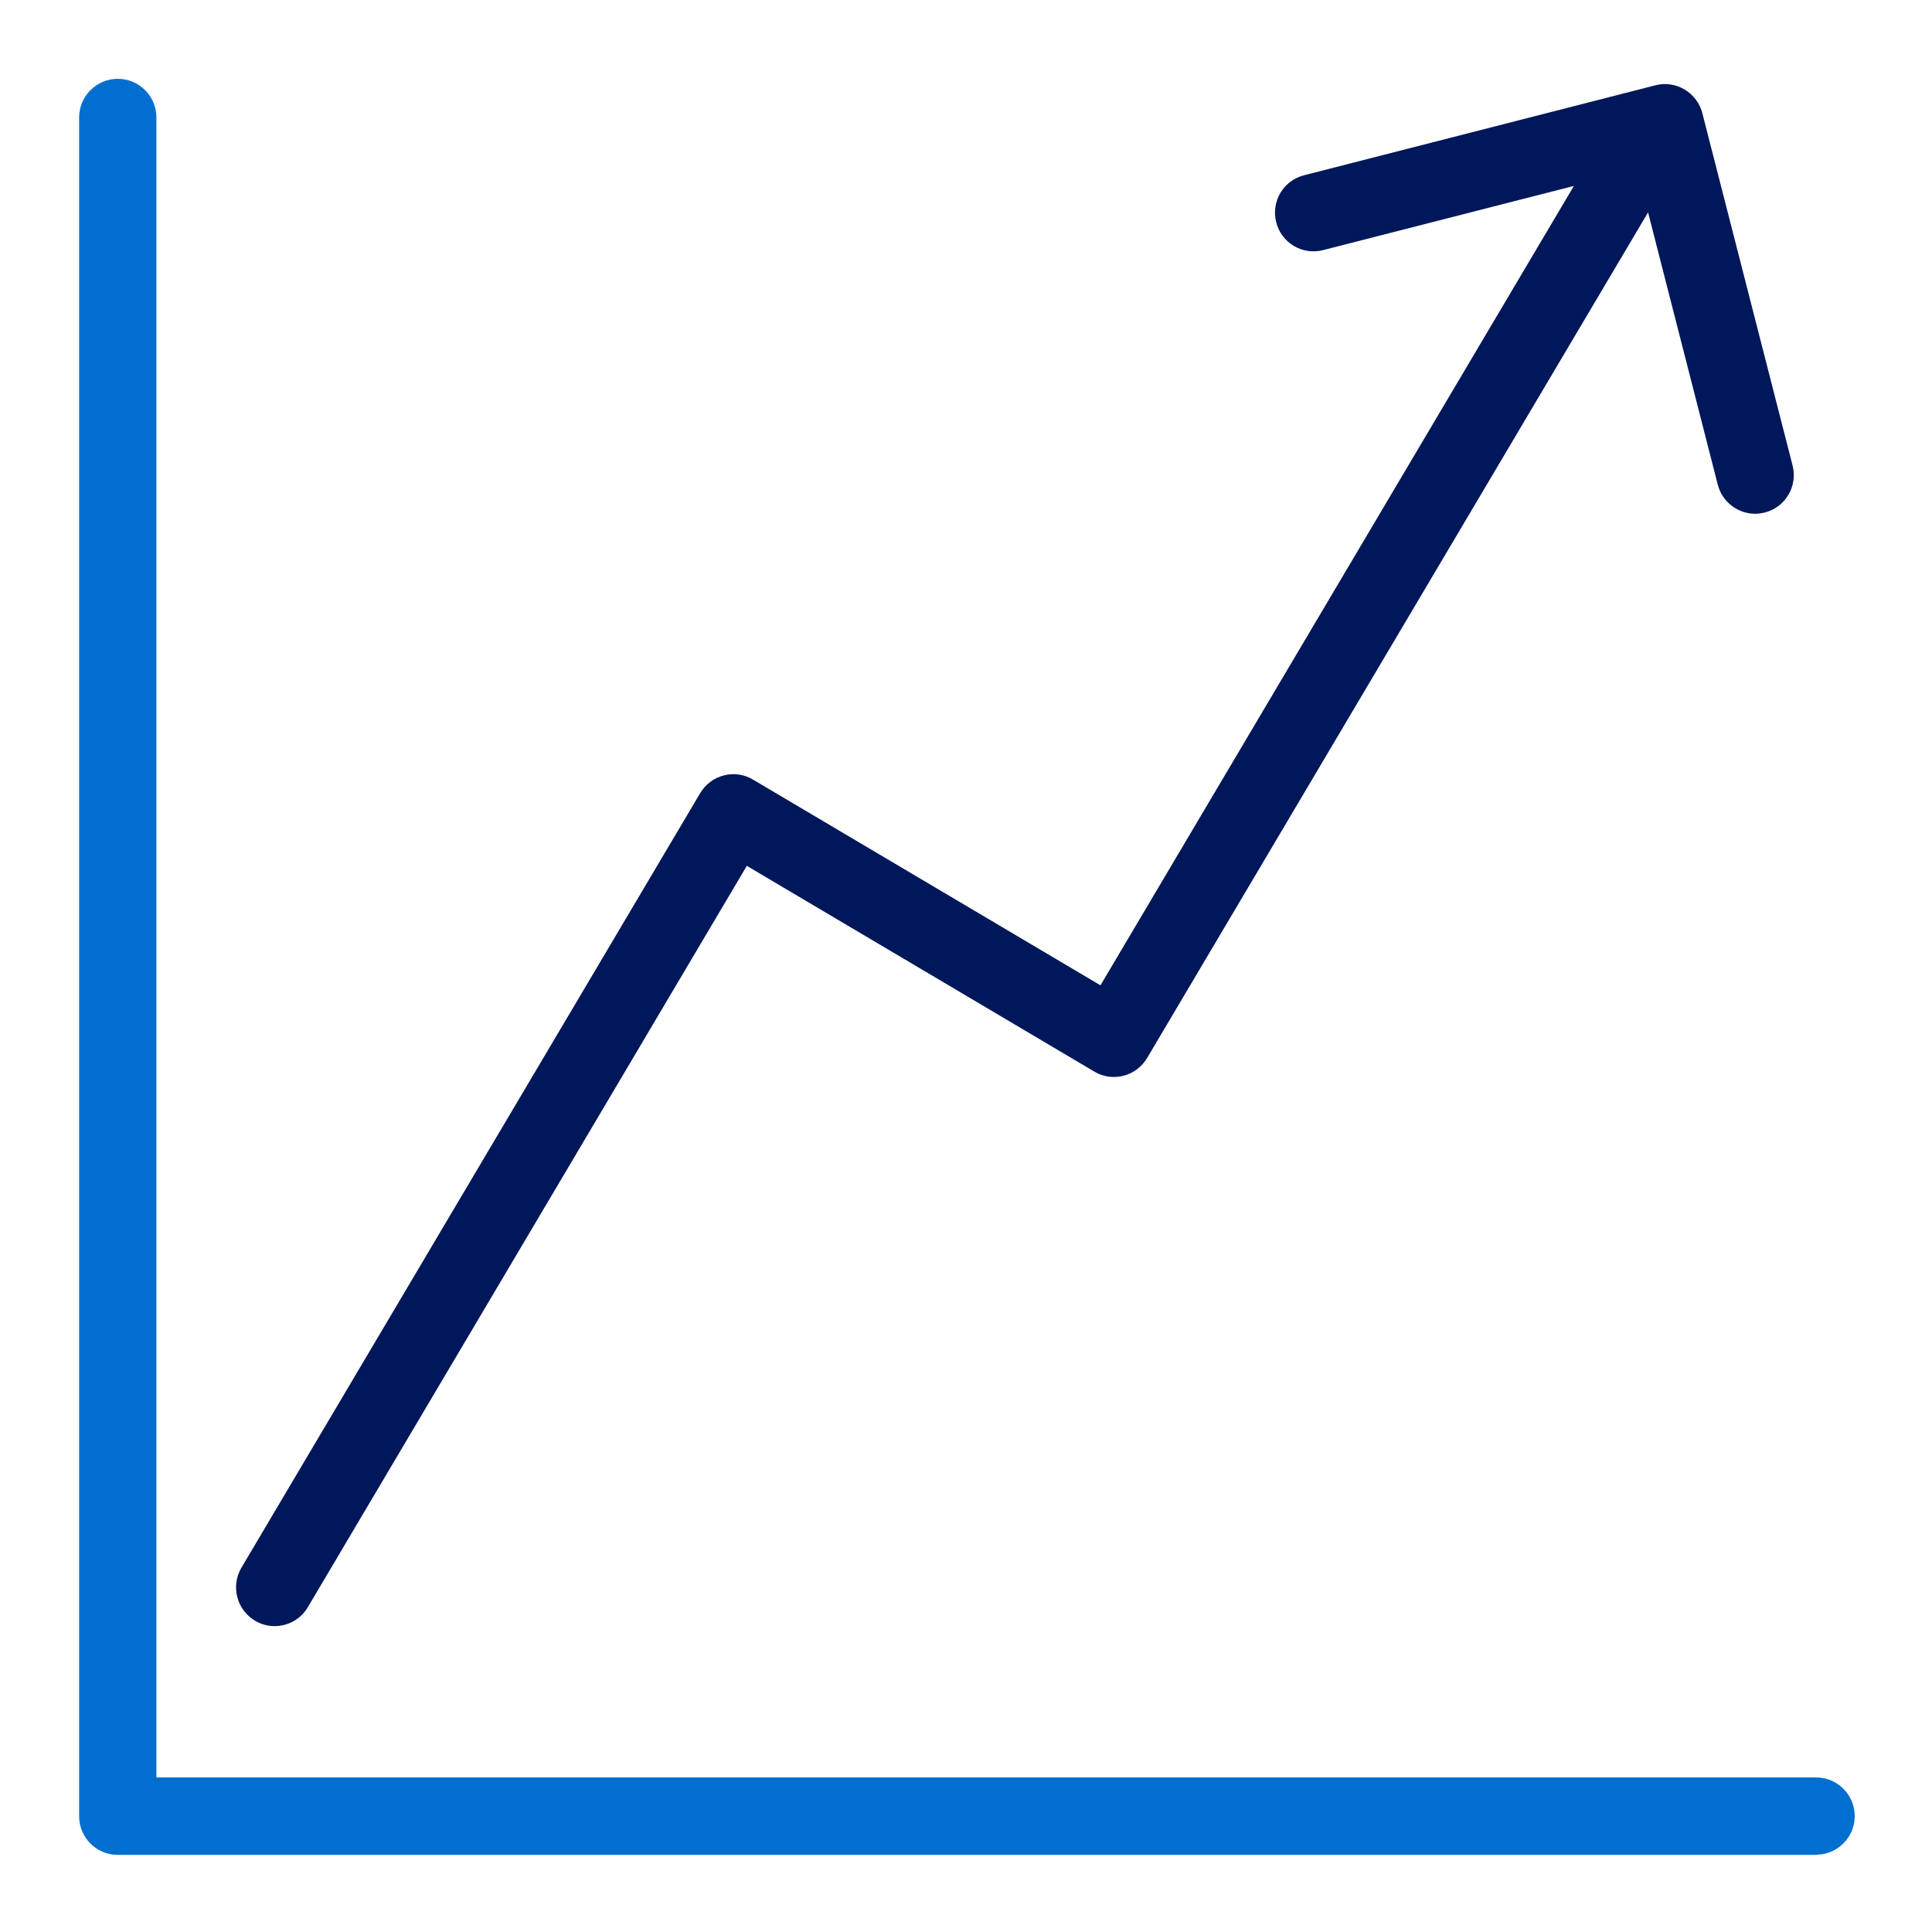
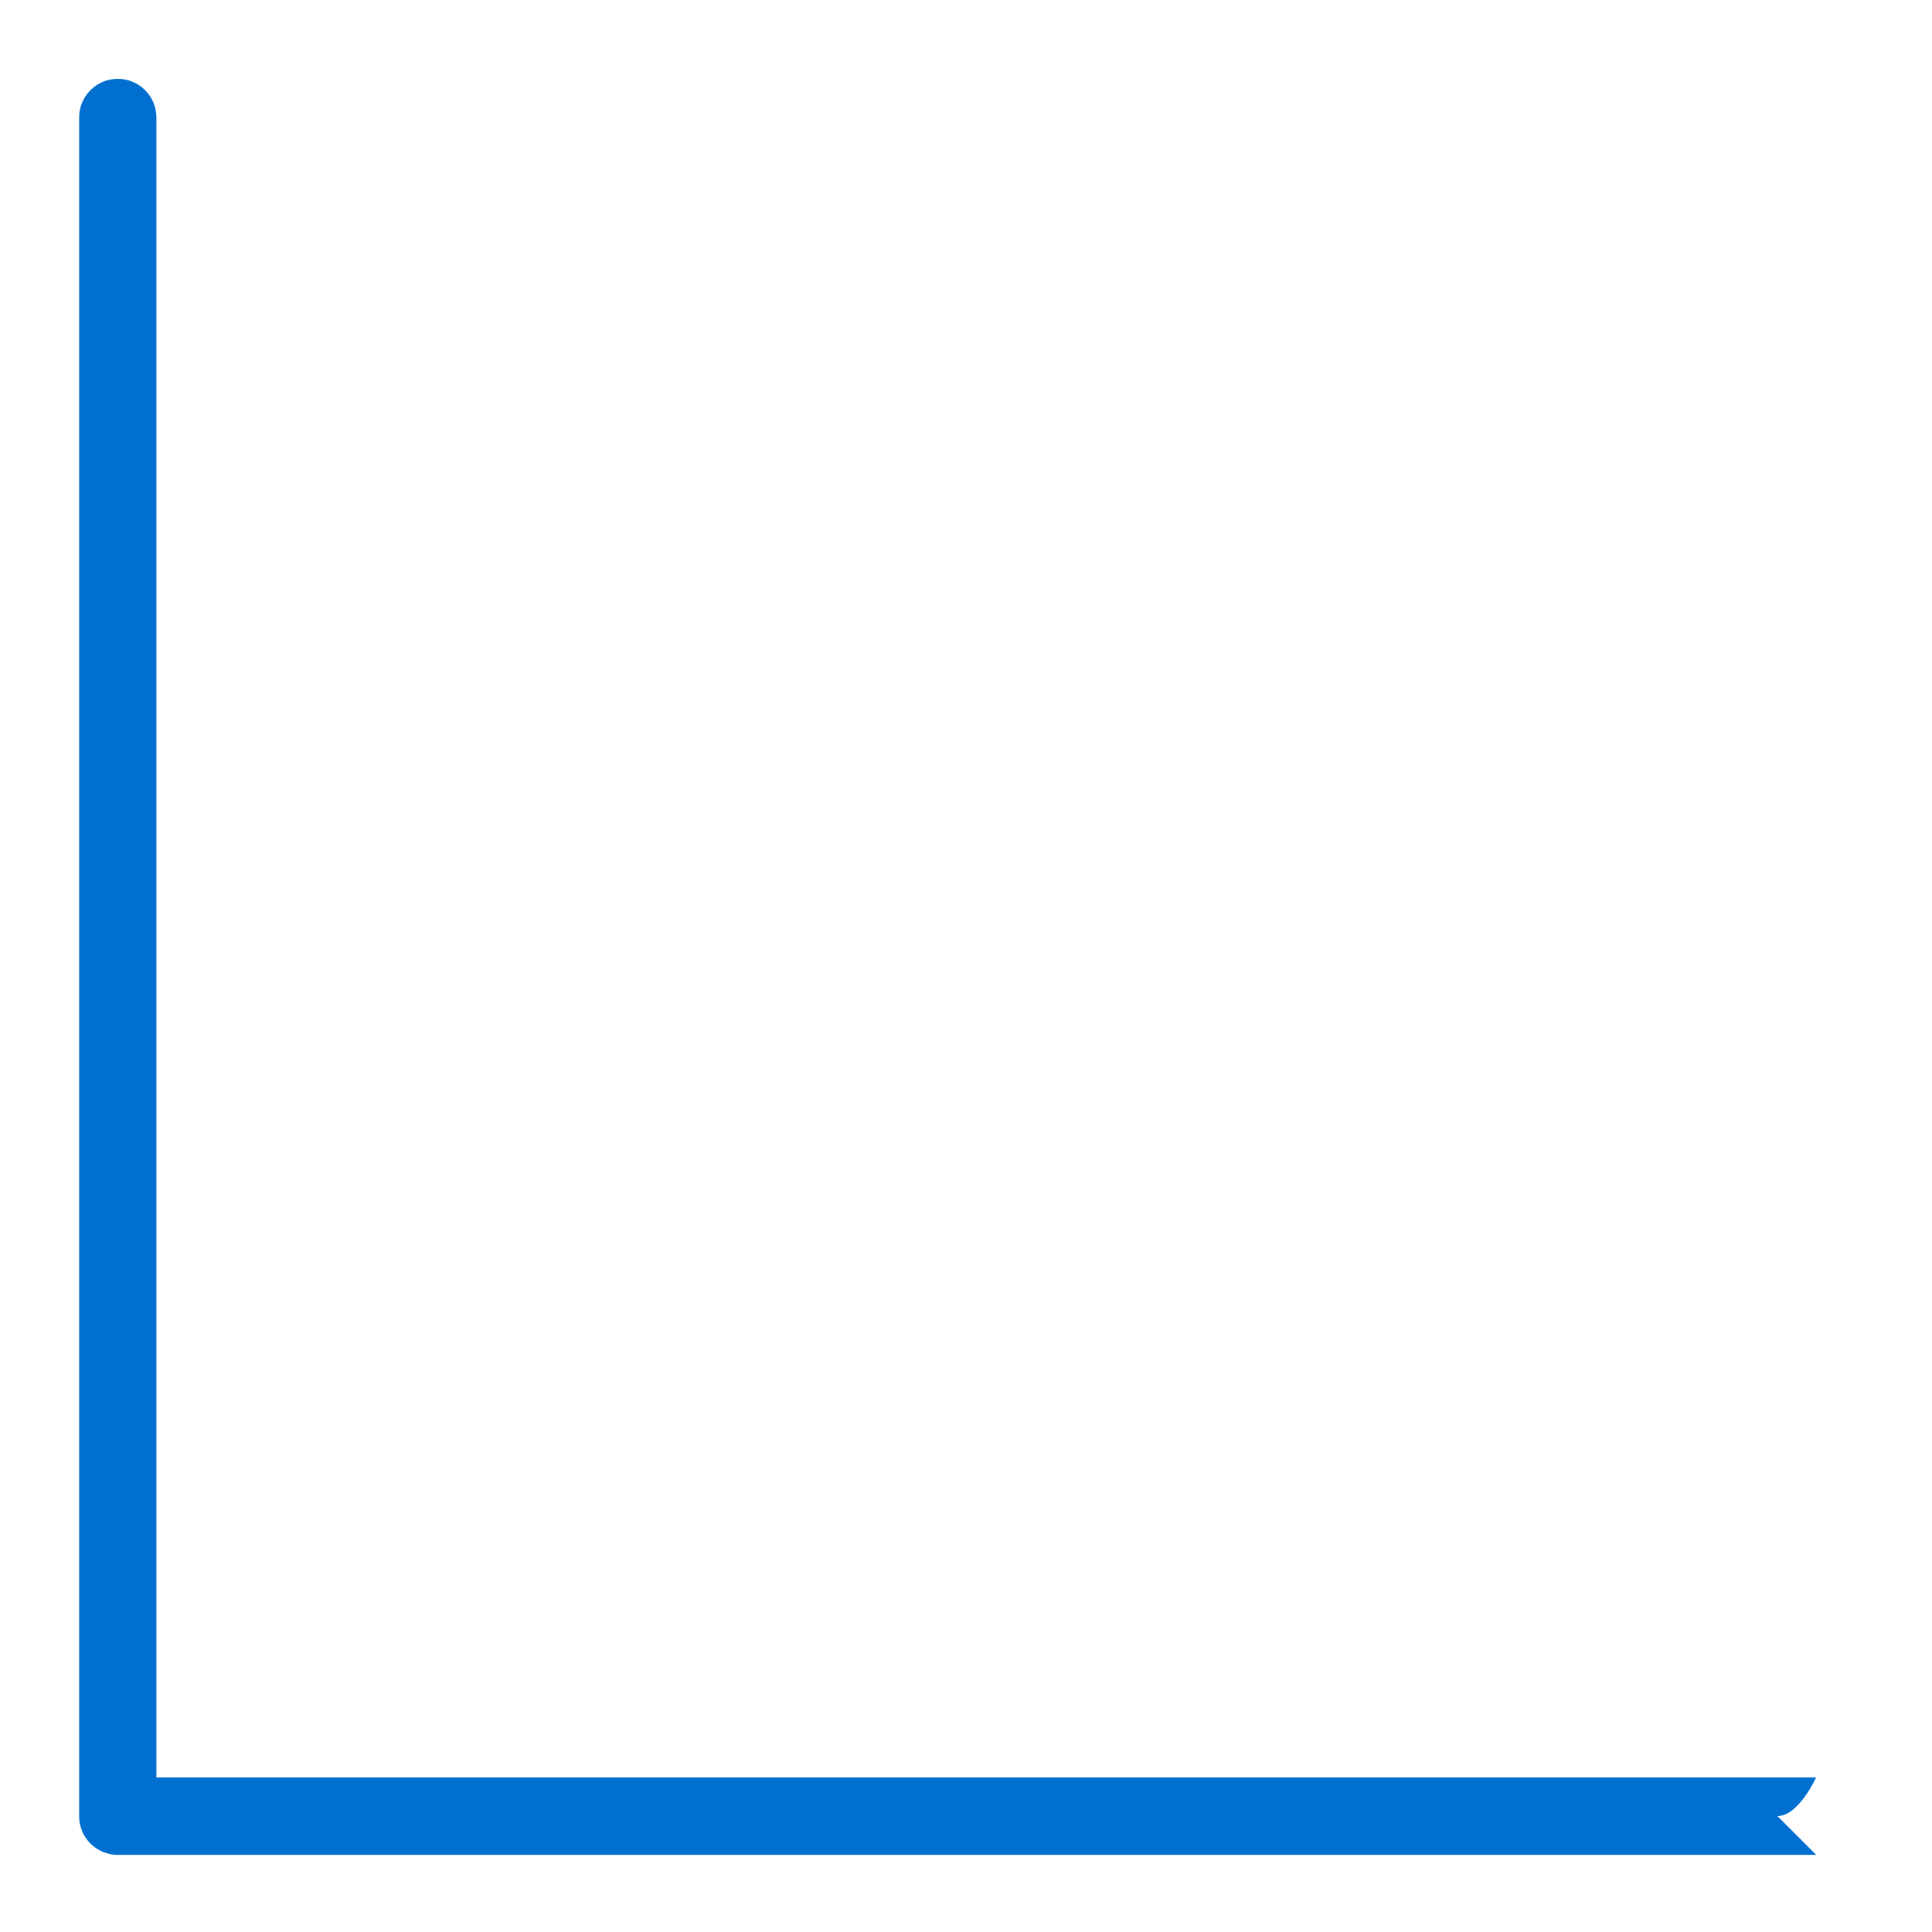
<svg xmlns="http://www.w3.org/2000/svg" id="Icons" viewBox="0 0 125 125">
  <defs>
    <style>.cls-1{fill:#006fcf;}.cls-2{fill:#00175a;}</style>
  </defs>
-   <path class="cls-2" d="m115.98,30.12l-5.84-22.8c-.16-.64-.58-1.19-1.15-1.53-.57-.34-1.25-.44-1.89-.27l-22.73,5.82c-1.34.34-2.14,1.7-1.8,3.04.34,1.34,1.7,2.15,3.04,1.8l16.22-4.15-30.63,51.72-22.48-13.31c-.57-.34-1.25-.44-1.89-.27-.64.16-1.19.58-1.53,1.15l-29.68,50.11c-.7,1.19-.31,2.72.88,3.43.4.24.84.35,1.27.35.85,0,1.69-.44,2.15-1.23l28.4-47.96,22.48,13.31c.57.34,1.25.44,1.89.27.64-.16,1.19-.58,1.53-1.15L106.63,13.74l4.51,17.62c.29,1.13,1.31,1.88,2.42,1.88.21,0,.41-.03.62-.08,1.34-.34,2.14-1.7,1.8-3.04Z" />
-   <path class="cls-1" d="m117.51,120.01H7.62c-1.38,0-2.5-1.12-2.5-2.5V7.6c0-1.38,1.12-2.5,2.5-2.5s2.5,1.12,2.5,2.5v107.4h107.38c1.38,0,2.5,1.12,2.5,2.5s-1.12,2.5-2.5,2.5Z" />
+   <path class="cls-1" d="m117.51,120.01H7.62c-1.38,0-2.5-1.12-2.5-2.5V7.6c0-1.38,1.12-2.5,2.5-2.5s2.5,1.12,2.5,2.5v107.4h107.38s-1.12,2.5-2.5,2.5Z" />
</svg>